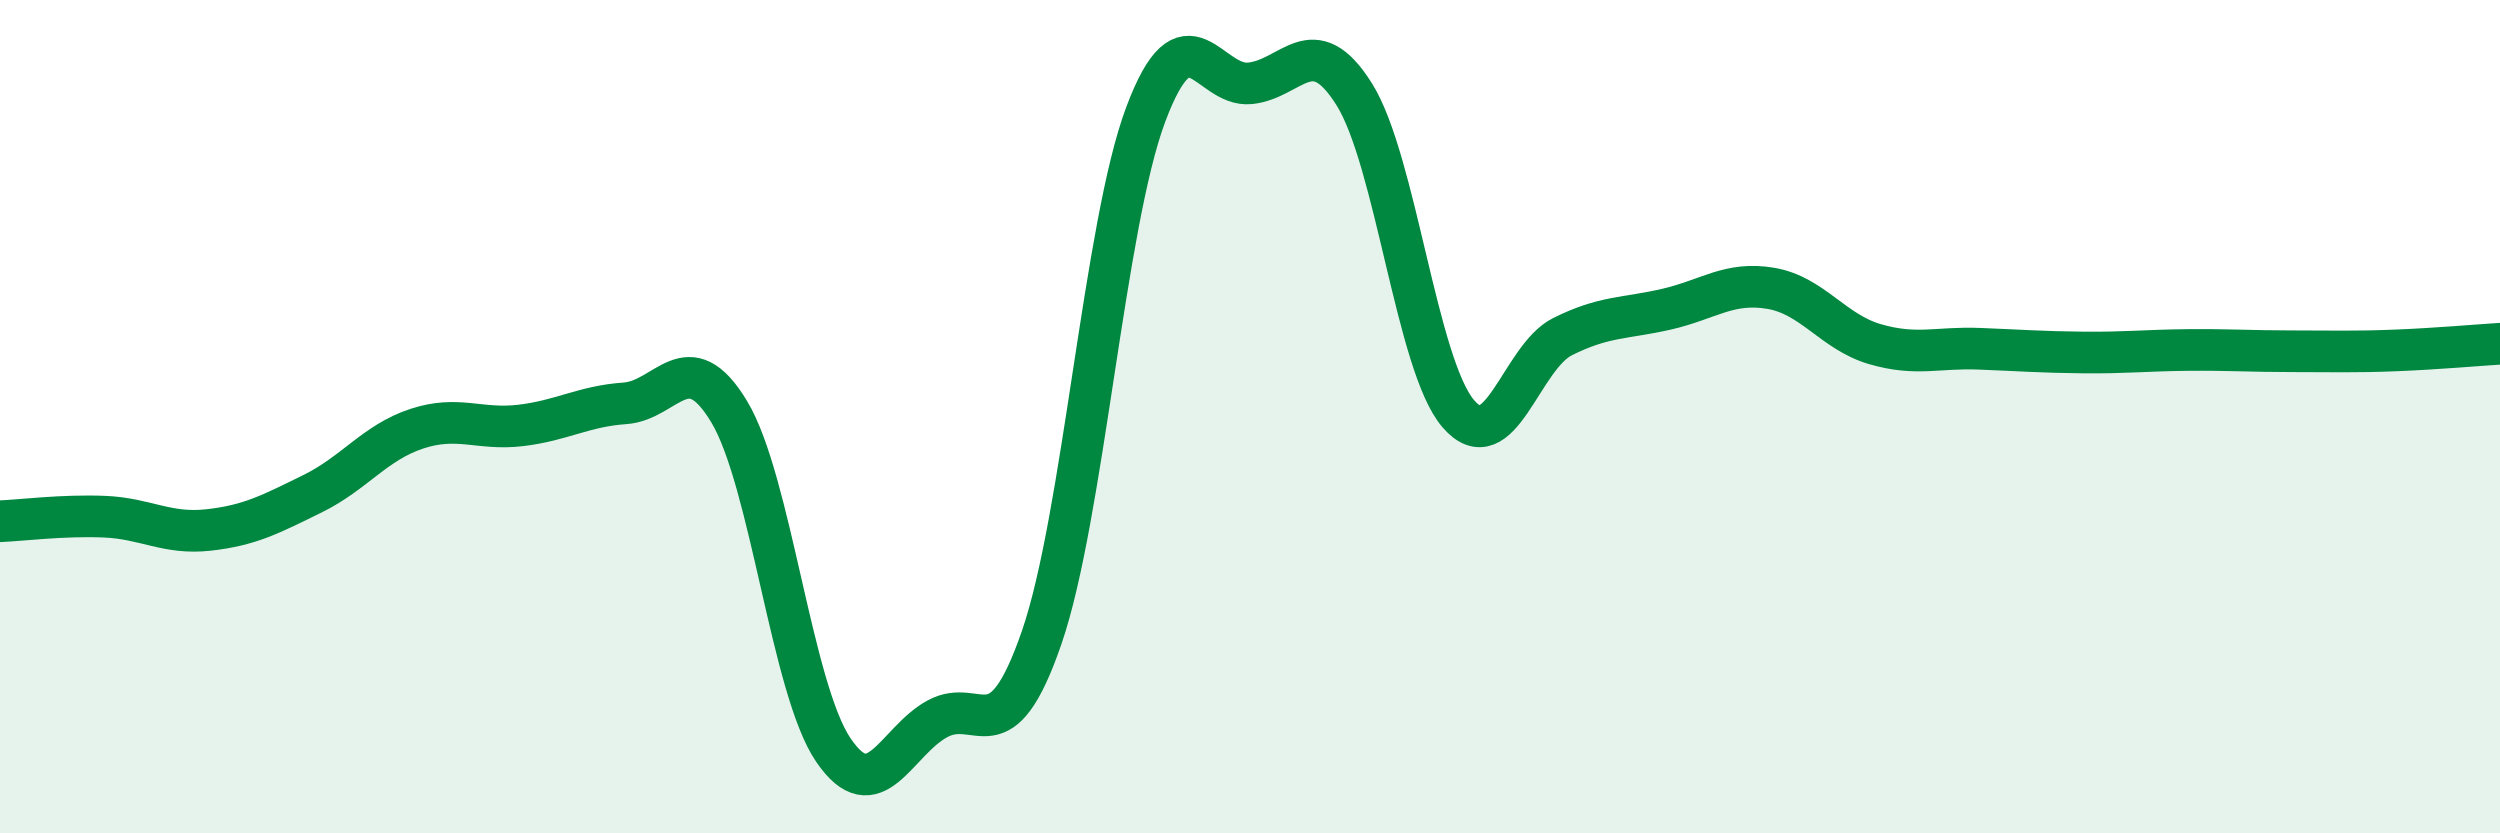
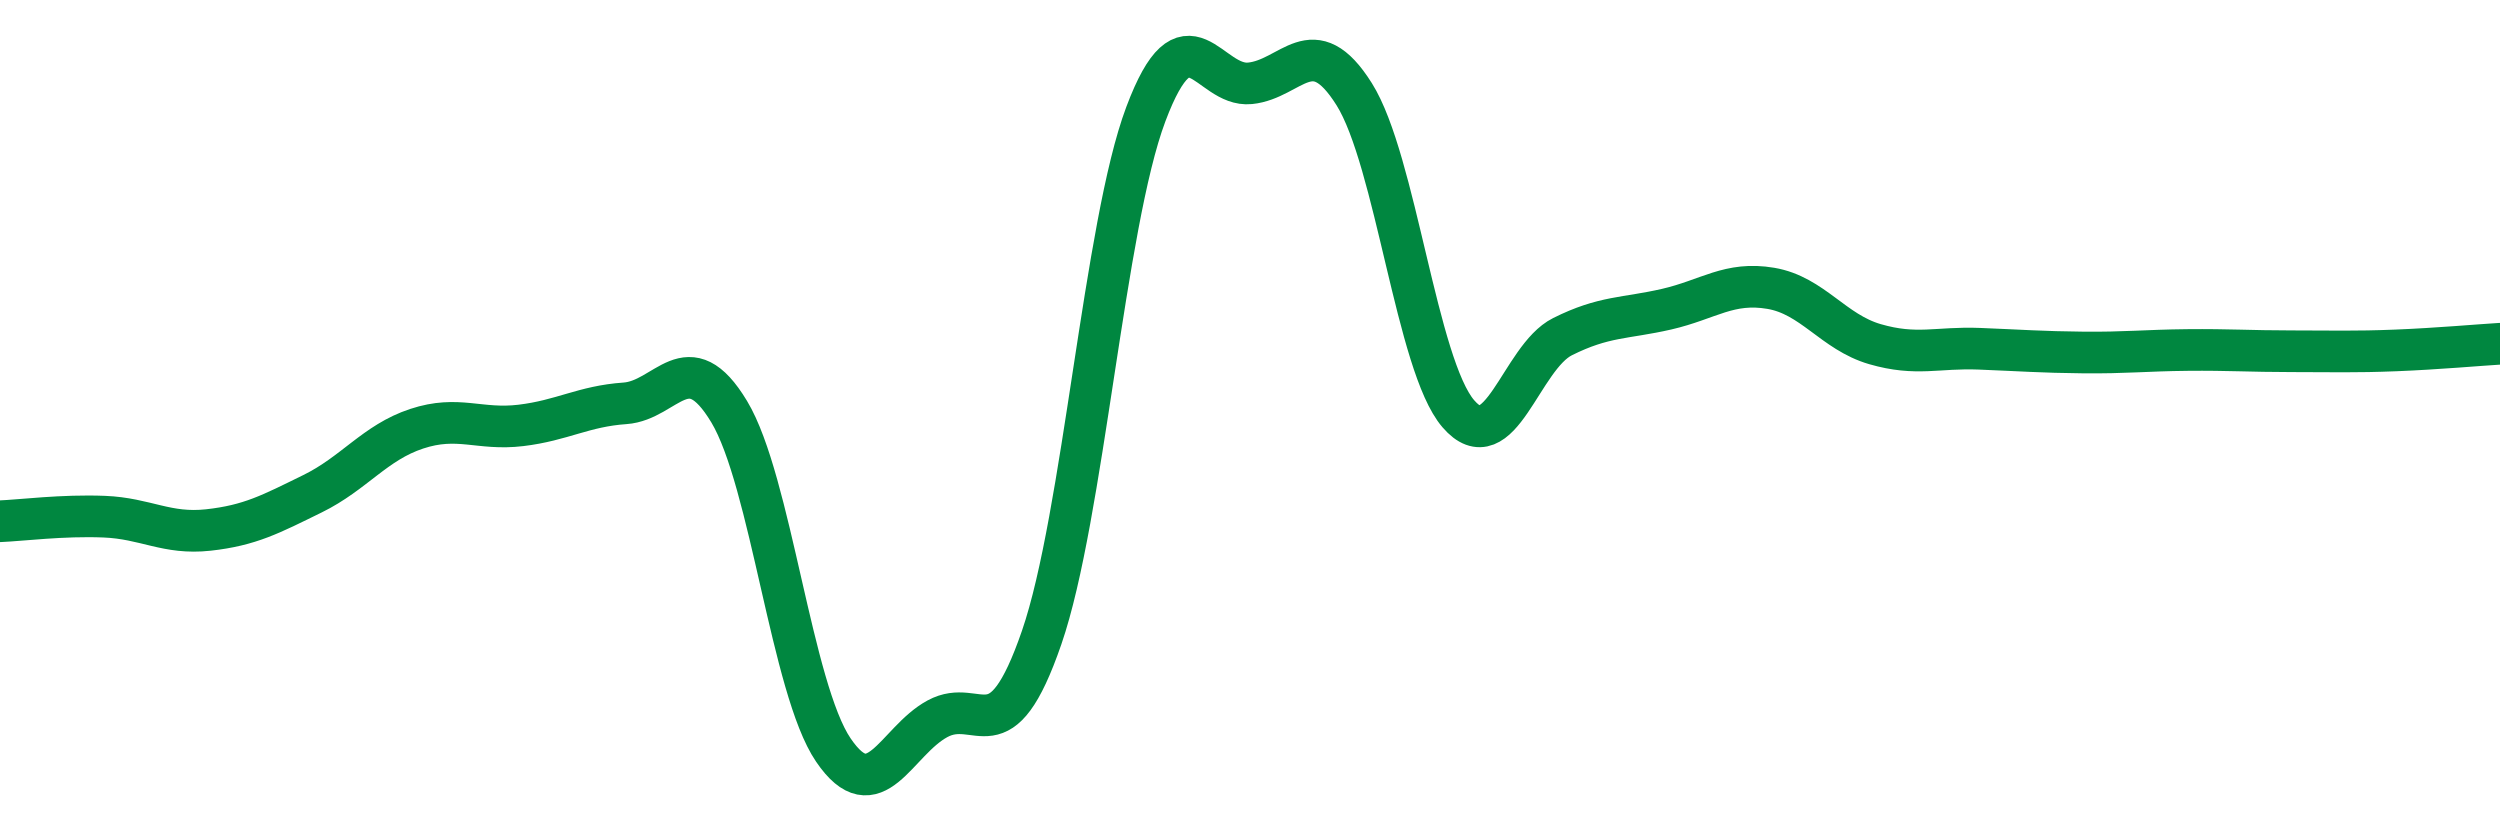
<svg xmlns="http://www.w3.org/2000/svg" width="60" height="20" viewBox="0 0 60 20">
-   <path d="M 0,12.51 C 0.5,12.49 1.5,12.36 2.5,12.4 C 3.5,12.44 4,12.83 5,12.72 C 6,12.61 6.5,12.34 7.5,11.85 C 8.5,11.36 9,10.62 10,10.29 C 11,9.96 11.5,10.33 12.5,10.21 C 13.5,10.09 14,9.75 15,9.68 C 16,9.61 16.5,8.22 17.5,9.88 C 18.5,11.54 19,16.53 20,18 C 21,19.47 21.5,17.79 22.5,17.25 C 23.5,16.71 24,18.2 25,15.3 C 26,12.4 26.5,5.4 27.5,2.74 C 28.5,0.08 29,2.1 30,2 C 31,1.9 31.5,0.67 32.5,2.26 C 33.5,3.85 34,8.77 35,9.93 C 36,11.09 36.5,8.58 37.5,8.08 C 38.5,7.58 39,7.65 40,7.42 C 41,7.19 41.5,6.75 42.5,6.92 C 43.5,7.09 44,7.97 45,8.26 C 46,8.55 46.5,8.33 47.5,8.37 C 48.5,8.41 49,8.45 50,8.46 C 51,8.47 51.5,8.41 52.5,8.4 C 53.5,8.39 54,8.43 55,8.43 C 56,8.43 56.5,8.45 57.5,8.41 C 58.5,8.37 59.5,8.28 60,8.25L60 20L0 20Z" fill="#008740" opacity="0.1" stroke-linecap="round" stroke-linejoin="round" />
  <path d="M 0,12.51 C 0.5,12.49 1.5,12.36 2.5,12.4 C 3.5,12.44 4,12.83 5,12.72 C 6,12.61 6.5,12.34 7.5,11.85 C 8.5,11.36 9,10.62 10,10.29 C 11,9.96 11.5,10.33 12.5,10.21 C 13.5,10.09 14,9.75 15,9.68 C 16,9.61 16.5,8.22 17.5,9.88 C 18.5,11.54 19,16.53 20,18 C 21,19.47 21.5,17.79 22.5,17.25 C 23.5,16.71 24,18.2 25,15.3 C 26,12.4 26.5,5.4 27.5,2.74 C 28.5,0.08 29,2.1 30,2 C 31,1.9 31.5,0.67 32.5,2.26 C 33.5,3.85 34,8.77 35,9.93 C 36,11.09 36.5,8.58 37.5,8.08 C 38.5,7.58 39,7.65 40,7.42 C 41,7.19 41.5,6.75 42.5,6.92 C 43.5,7.09 44,7.97 45,8.26 C 46,8.55 46.5,8.33 47.5,8.37 C 48.5,8.41 49,8.45 50,8.46 C 51,8.47 51.5,8.41 52.5,8.4 C 53.5,8.39 54,8.43 55,8.43 C 56,8.43 56.5,8.45 57.5,8.41 C 58.5,8.37 59.5,8.28 60,8.25" stroke="#008740" stroke-width="1" fill="none" stroke-linecap="round" stroke-linejoin="round" />
</svg>